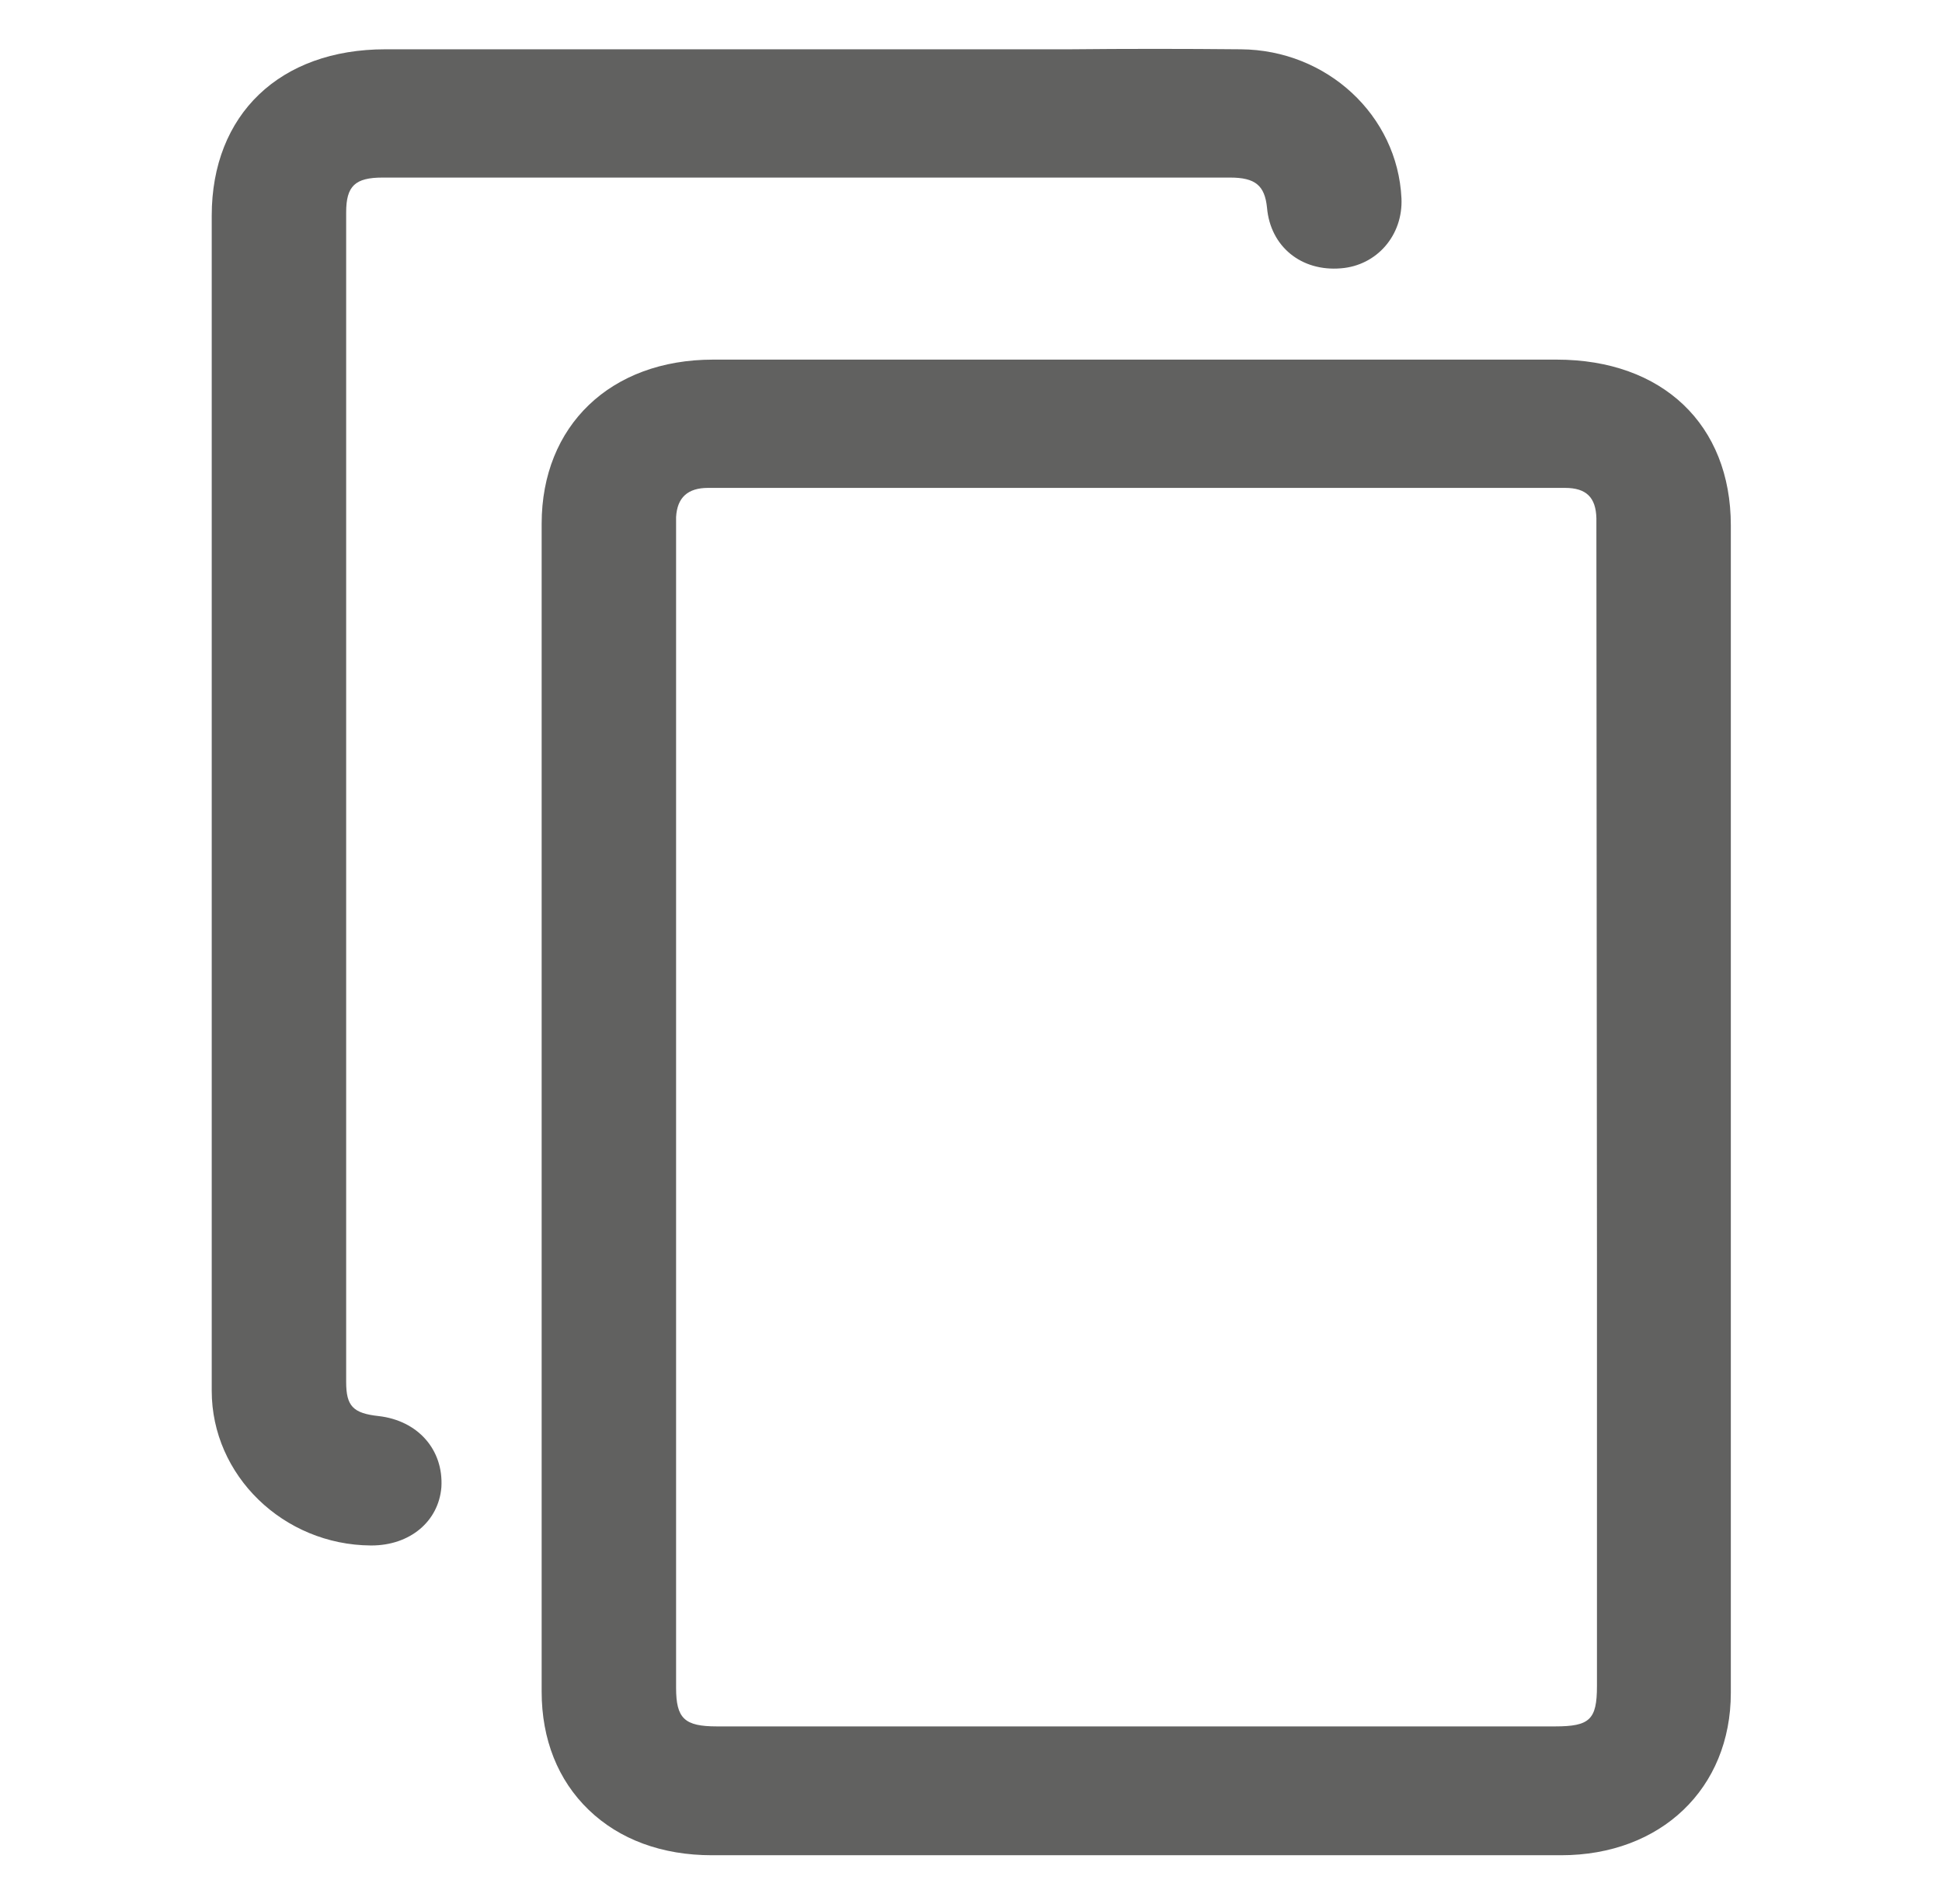
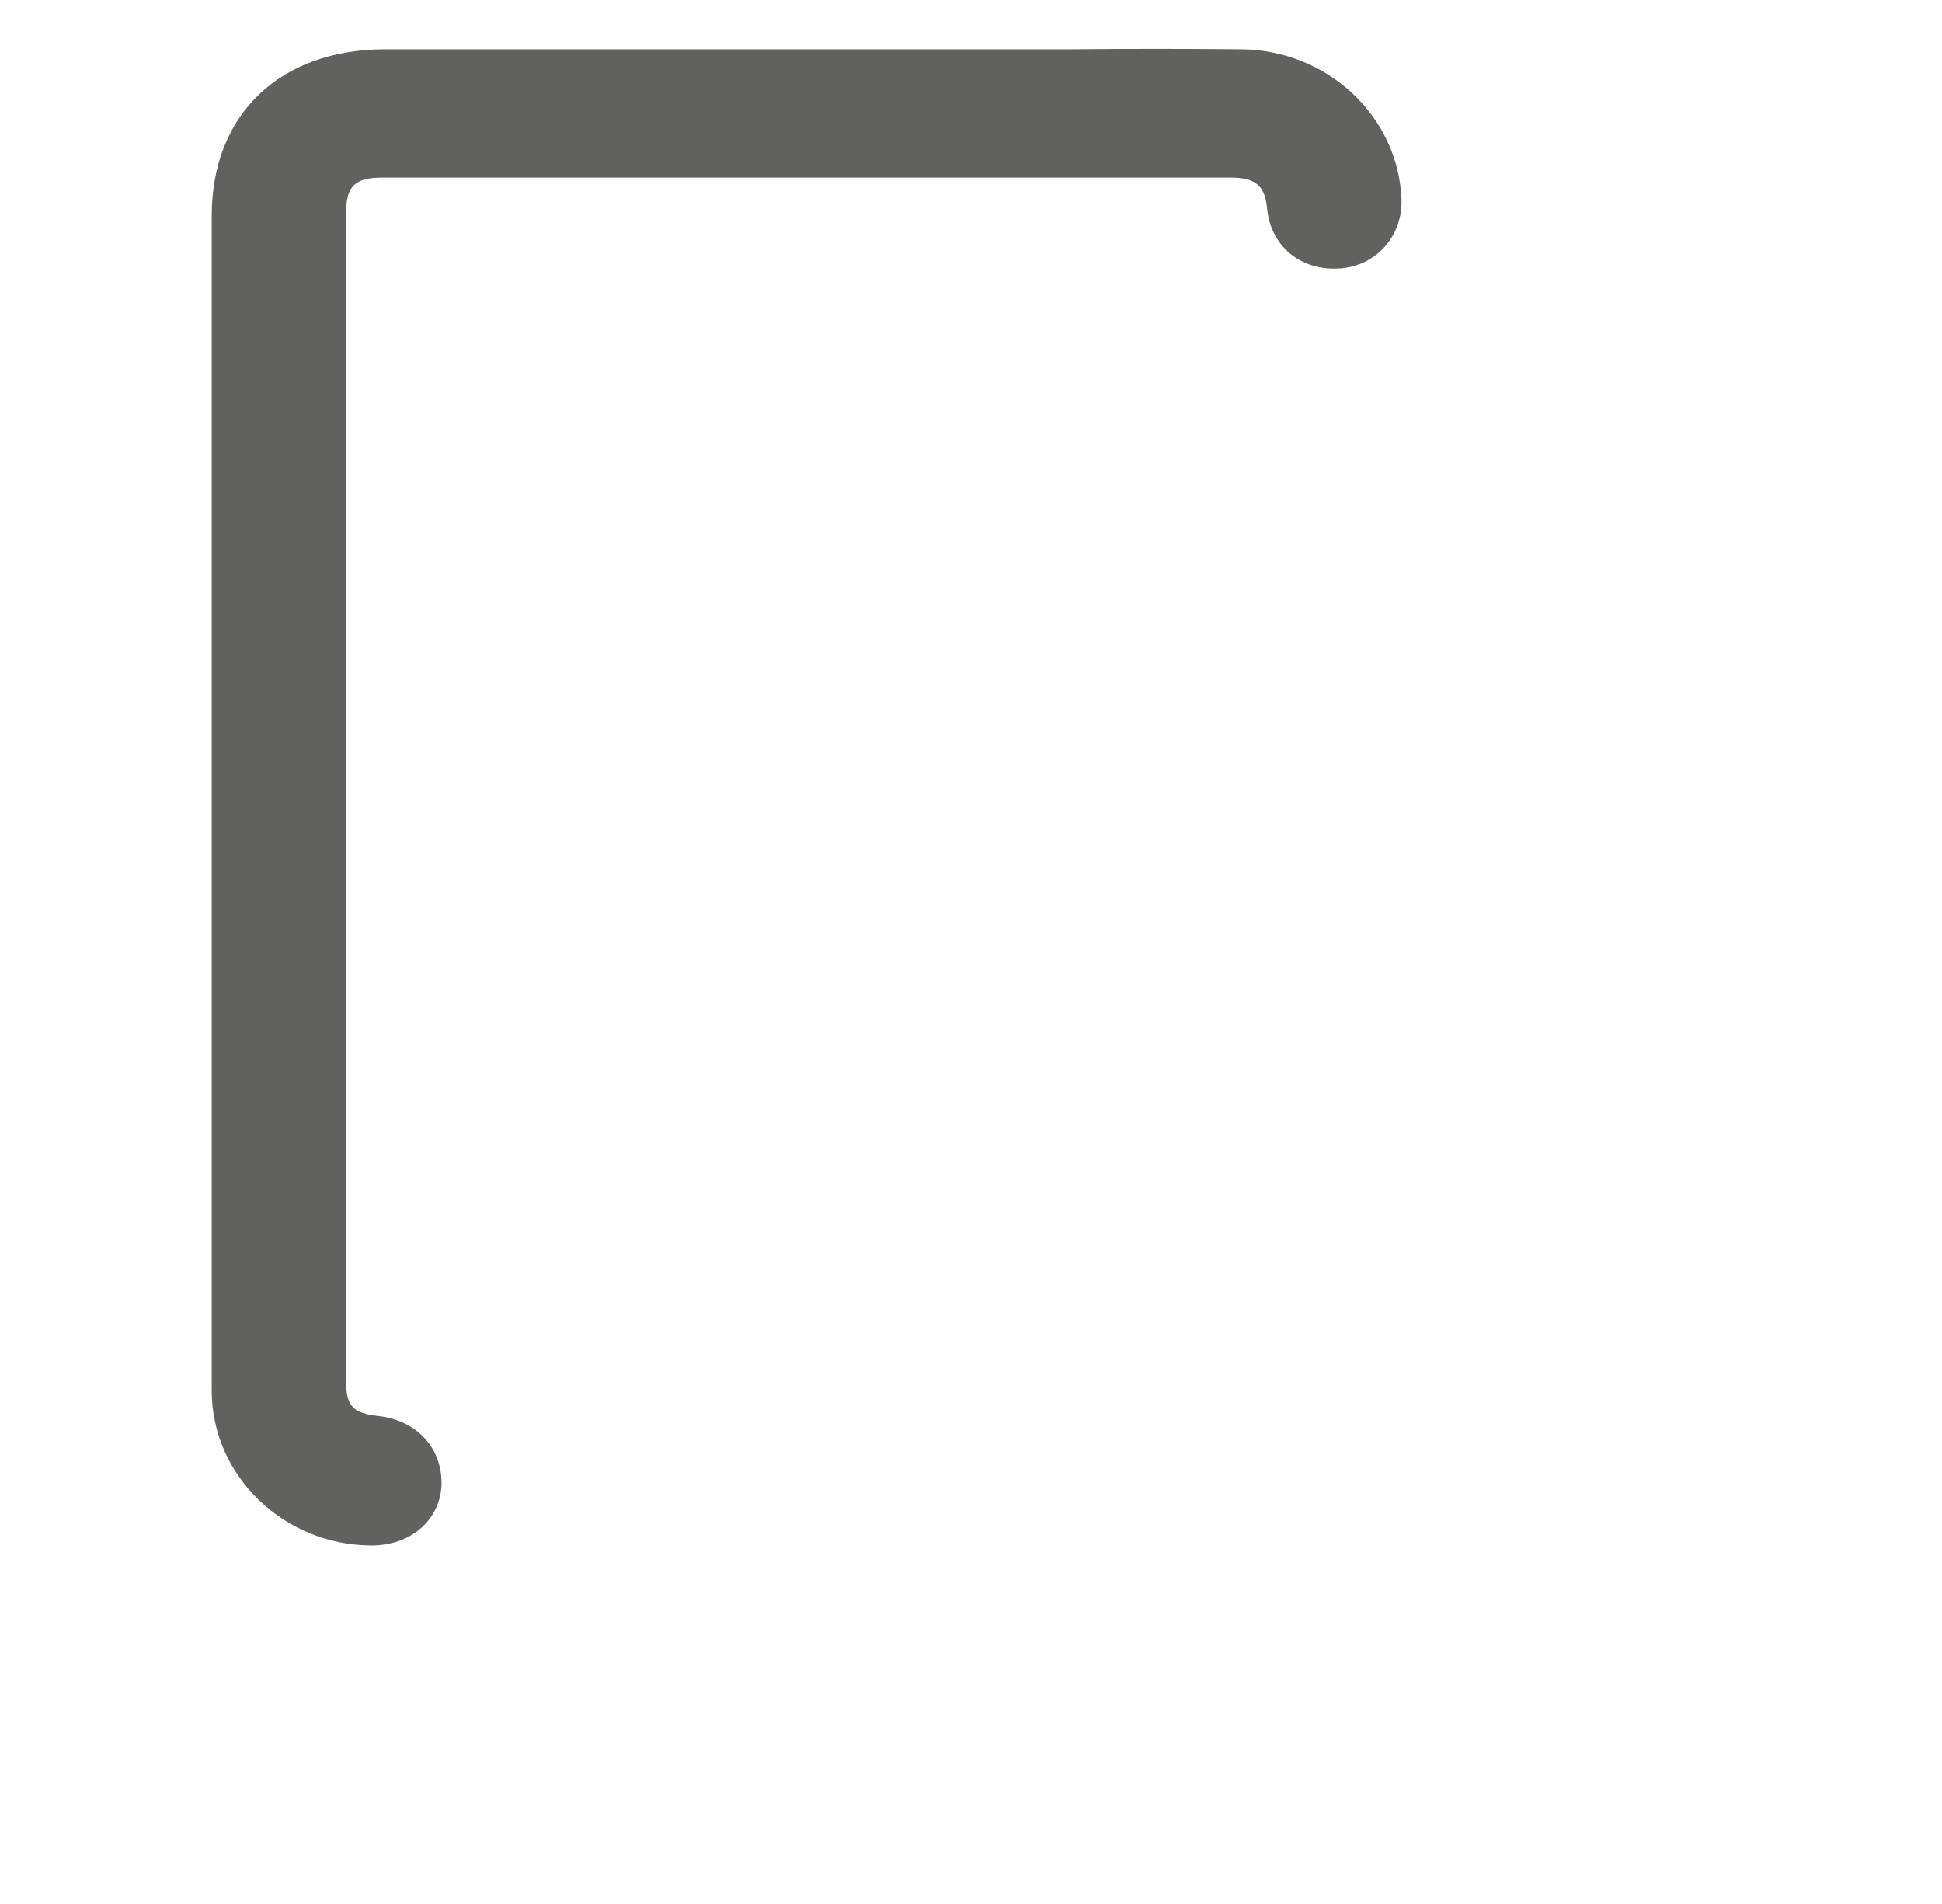
<svg xmlns="http://www.w3.org/2000/svg" version="1.1" id="Camada_1" x="0px" y="0px" viewBox="0 0 346.7 339.9" style="enable-background:new 0 0 346.7 339.9;" xml:space="preserve">
  <style type="text/css">
	.st0{fill:#616160;}
</style>
  <g>
-     <path class="st0" d="M309,93.8c0-18-12.2-29.6-31.1-29.6l-44.9,0c-35.2,0-70.5,0-105.7,0C109,64.2,96.7,76,96.7,93.5   c0,55.6,0,111.2,0,166.8l0,41.7c0,8.5,2.9,15.8,8.4,21.1c5.5,5.3,13.1,8.1,22,8.1c23.8,0,47.5,0,71.3,0c26.8,0,53.5,0,80.3,0   c17.8,0,30.3-11.9,30.3-29c0-23.5,0-46.9,0-70.4l0-34.2C309,163,309,128.4,309,93.8z M285.1,224.1c0,25.6,0,51.3,0,76.9   c0,6-1.3,7.2-7.5,7.2c-49.9,0-99.7,0-149.6,0c-5.8,0-7.3-1.4-7.3-6.9c0-53.1,0-106.3,0-159.4l0-45.5c0-0.5,0-0.9,0-1.4   c0-0.9,0-1.8,0-2.7c0.2-3.5,2.1-5.2,5.7-5.2c22.5,0,45.4,0,68.5,0c28,0,56.2,0,84.5,0c3.8,0,5.5,1.7,5.6,5.4c0,0.8,0,1.7,0,2.5   L285.1,224.1z" />
    <path class="st0" d="M67.6,252.8c-4.6-0.5-5.8-1.8-5.8-6.1c0-69.6,0-139.2,0-208.8c0-4.7,1.6-6.2,6.5-6.2c50.4,0,100.9,0,151.3,0   c4.5,0,6.2,1.4,6.6,5.4c0.6,6.9,6.1,11.4,13.2,10.8c6.4-0.5,11.1-5.9,10.8-12.5c-0.7-14.8-13.3-26.5-28.7-26.6   c-10.2-0.1-20.5-0.1-30.5,0c-4.2,0-8.4,0-12.7,0c0,0,0,0-0.1,0l-23.6,0c-28.6,0-57.2,0-85.8,0c-18.8,0-31,11.6-31,29.7   c0,25.3,0,50.7,0,76l0,27.9c0,10.2,0,20.4,0,30.6c0,24.7,0,50.2,0,75.3c0,15.1,12.8,27.5,28.4,27.6c0,0,0,0,0.1,0   c6.9,0,12-4.3,12.5-10.4C79.2,258.8,74.6,253.6,67.6,252.8z" />
  </g>
</svg>